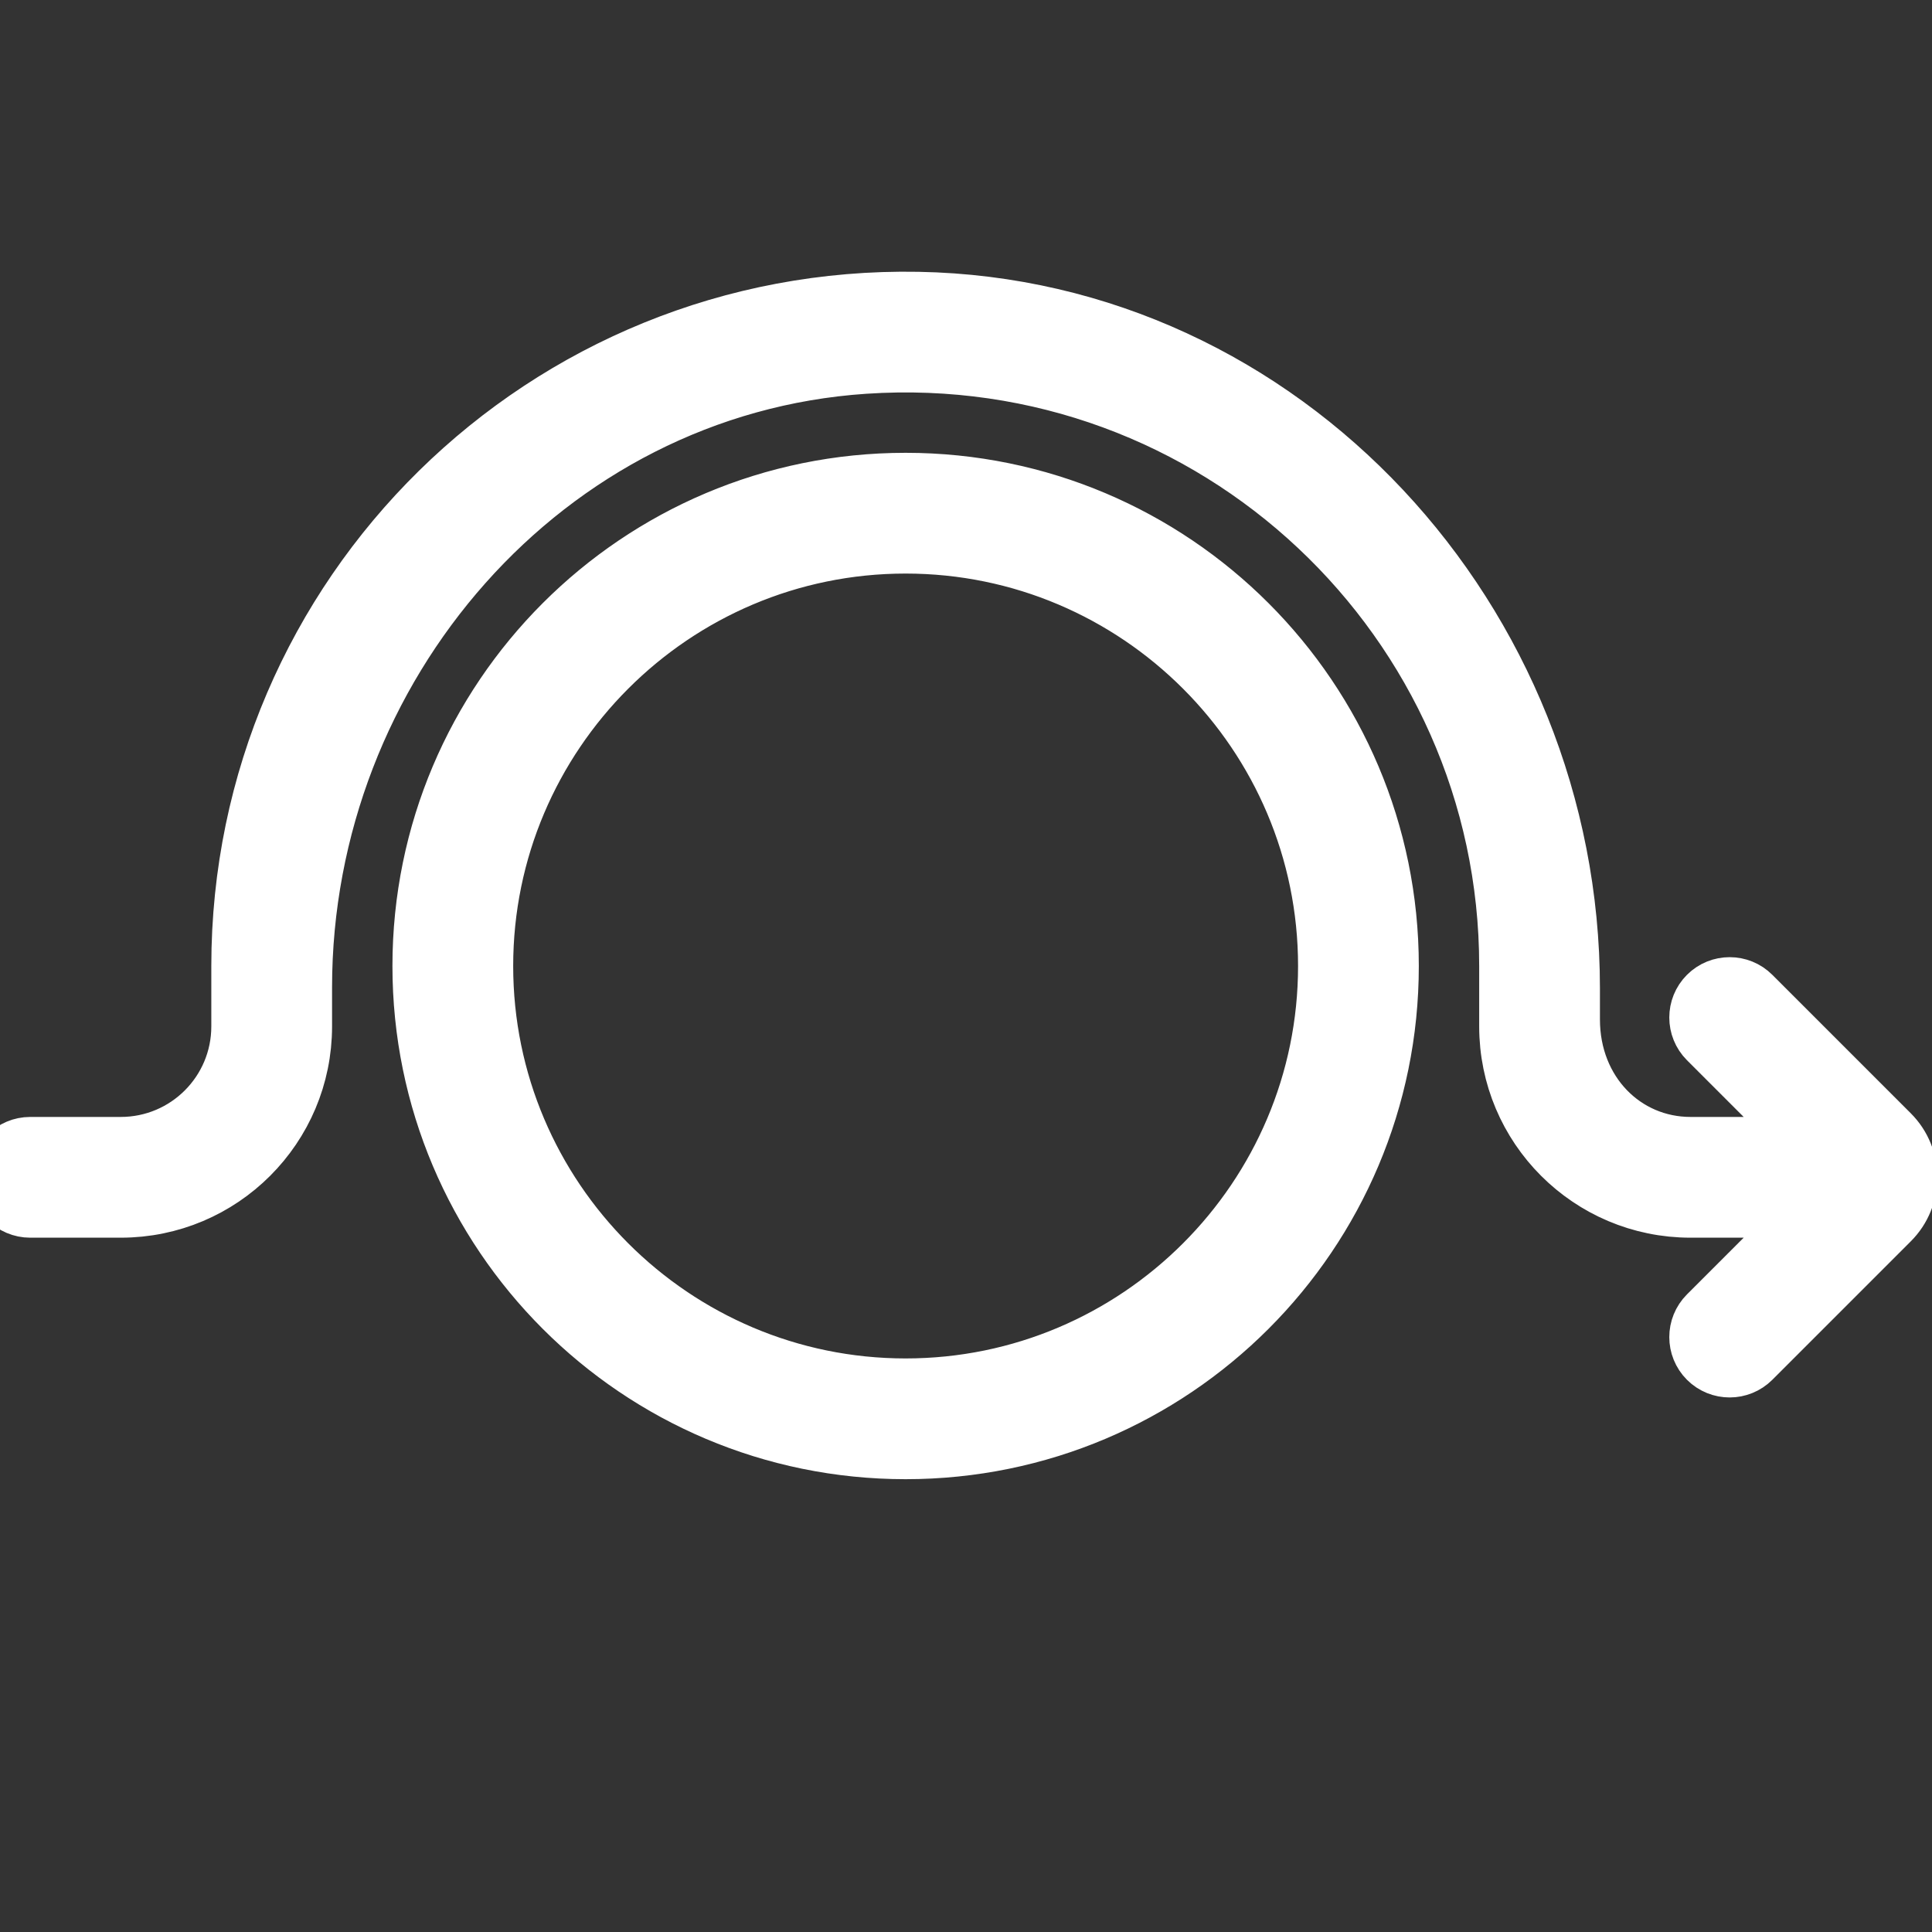
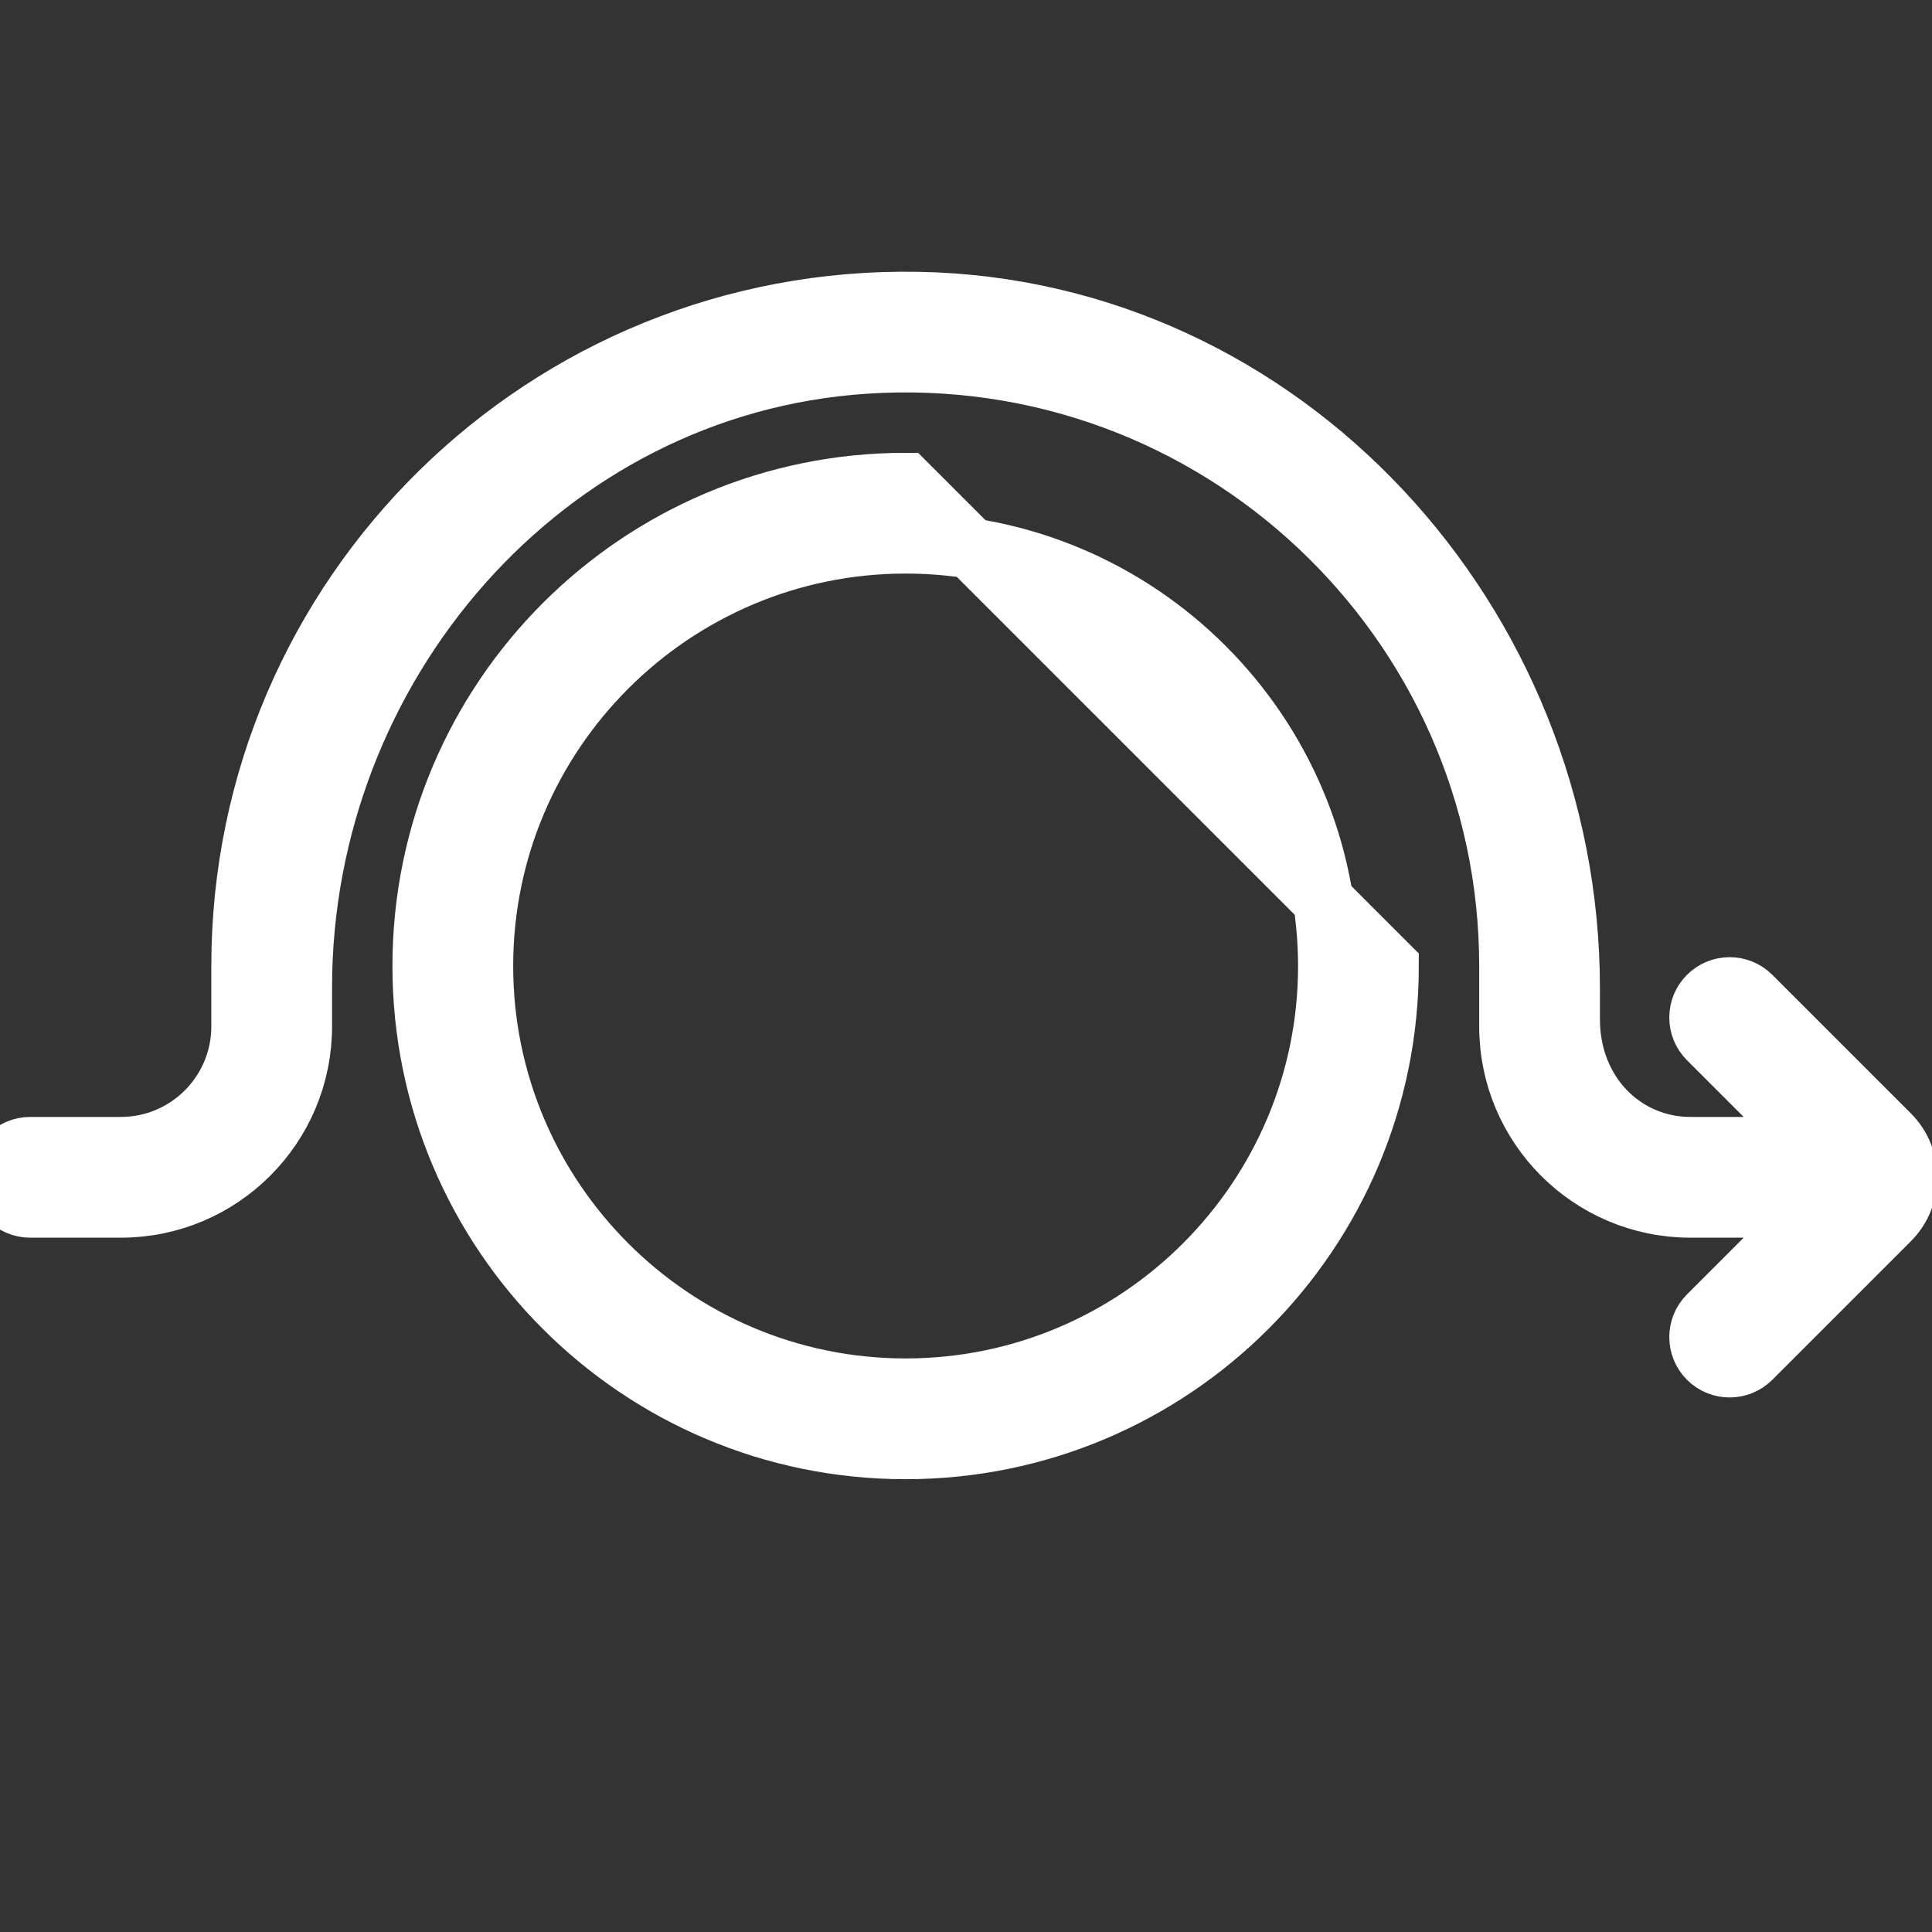
<svg xmlns="http://www.w3.org/2000/svg" id="Uploaded to svgrepo.com" width="800px" height="800px" viewBox="0 0 32 32" xml:space="preserve" fill="#ffffff" stroke="#ffffff">
  <rect x="0" y="0" width="32" height="32" fill="#333333" stroke="none" />
  <g id="SVGRepo_bgCarrier" stroke-width="0" />
  <g id="SVGRepo_tracerCarrier" stroke-linecap="round" stroke-linejoin="round" />
  <g id="SVGRepo_iconCarrier">
    <style type="text/css"> .feather_een{fill:#ffffff;} </style>
-     <path class="feather_een" d="M15,8c-4.418,0-8,3.582-8,8s3.582,8,8,8s8-3.582,8-8S19.418,8,15,8z M15,23c-3.86,0-7-3.14-7-7 s3.14-7,7-7s7,3.14,7,7S18.86,23,15,23z M31.295,18.793c0.391,0.391,0.391,1.024,0,1.414L29.002,22.5 c-0.195,0.195-0.512,0.195-0.707,0l0,0c-0.195-0.195-0.195-0.512,0-0.707L30.088,20H28c-1.657,0-3-1.343-3-3v-1 c0-5.741-4.862-10.367-10.685-9.977C9.006,6.379,5,11.032,5,16.353L5,17c0,1.657-1.343,3-3,3H0.5C0.224,20,0,19.776,0,19.5v0 C0,19.224,0.224,19,0.5,19H2c1.105,0,2-0.895,2-2v-1C4,9.856,9.037,4.889,15.206,5.002C21.262,5.113,26,10.312,26,16.369v0.516 C26,18.11,26.895,19,28,19h2.088l-1.793-1.793c-0.195-0.195-0.195-0.512,0-0.707l0,0c0.195-0.195,0.512-0.195,0.707,0L31.295,18.793 z" />
+     <path class="feather_een" d="M15,8c-4.418,0-8,3.582-8,8s3.582,8,8,8s8-3.582,8-8z M15,23c-3.86,0-7-3.14-7-7 s3.14-7,7-7s7,3.14,7,7S18.86,23,15,23z M31.295,18.793c0.391,0.391,0.391,1.024,0,1.414L29.002,22.5 c-0.195,0.195-0.512,0.195-0.707,0l0,0c-0.195-0.195-0.195-0.512,0-0.707L30.088,20H28c-1.657,0-3-1.343-3-3v-1 c0-5.741-4.862-10.367-10.685-9.977C9.006,6.379,5,11.032,5,16.353L5,17c0,1.657-1.343,3-3,3H0.5C0.224,20,0,19.776,0,19.5v0 C0,19.224,0.224,19,0.5,19H2c1.105,0,2-0.895,2-2v-1C4,9.856,9.037,4.889,15.206,5.002C21.262,5.113,26,10.312,26,16.369v0.516 C26,18.11,26.895,19,28,19h2.088l-1.793-1.793c-0.195-0.195-0.195-0.512,0-0.707l0,0c0.195-0.195,0.512-0.195,0.707,0L31.295,18.793 z" />
  </g>
</svg>